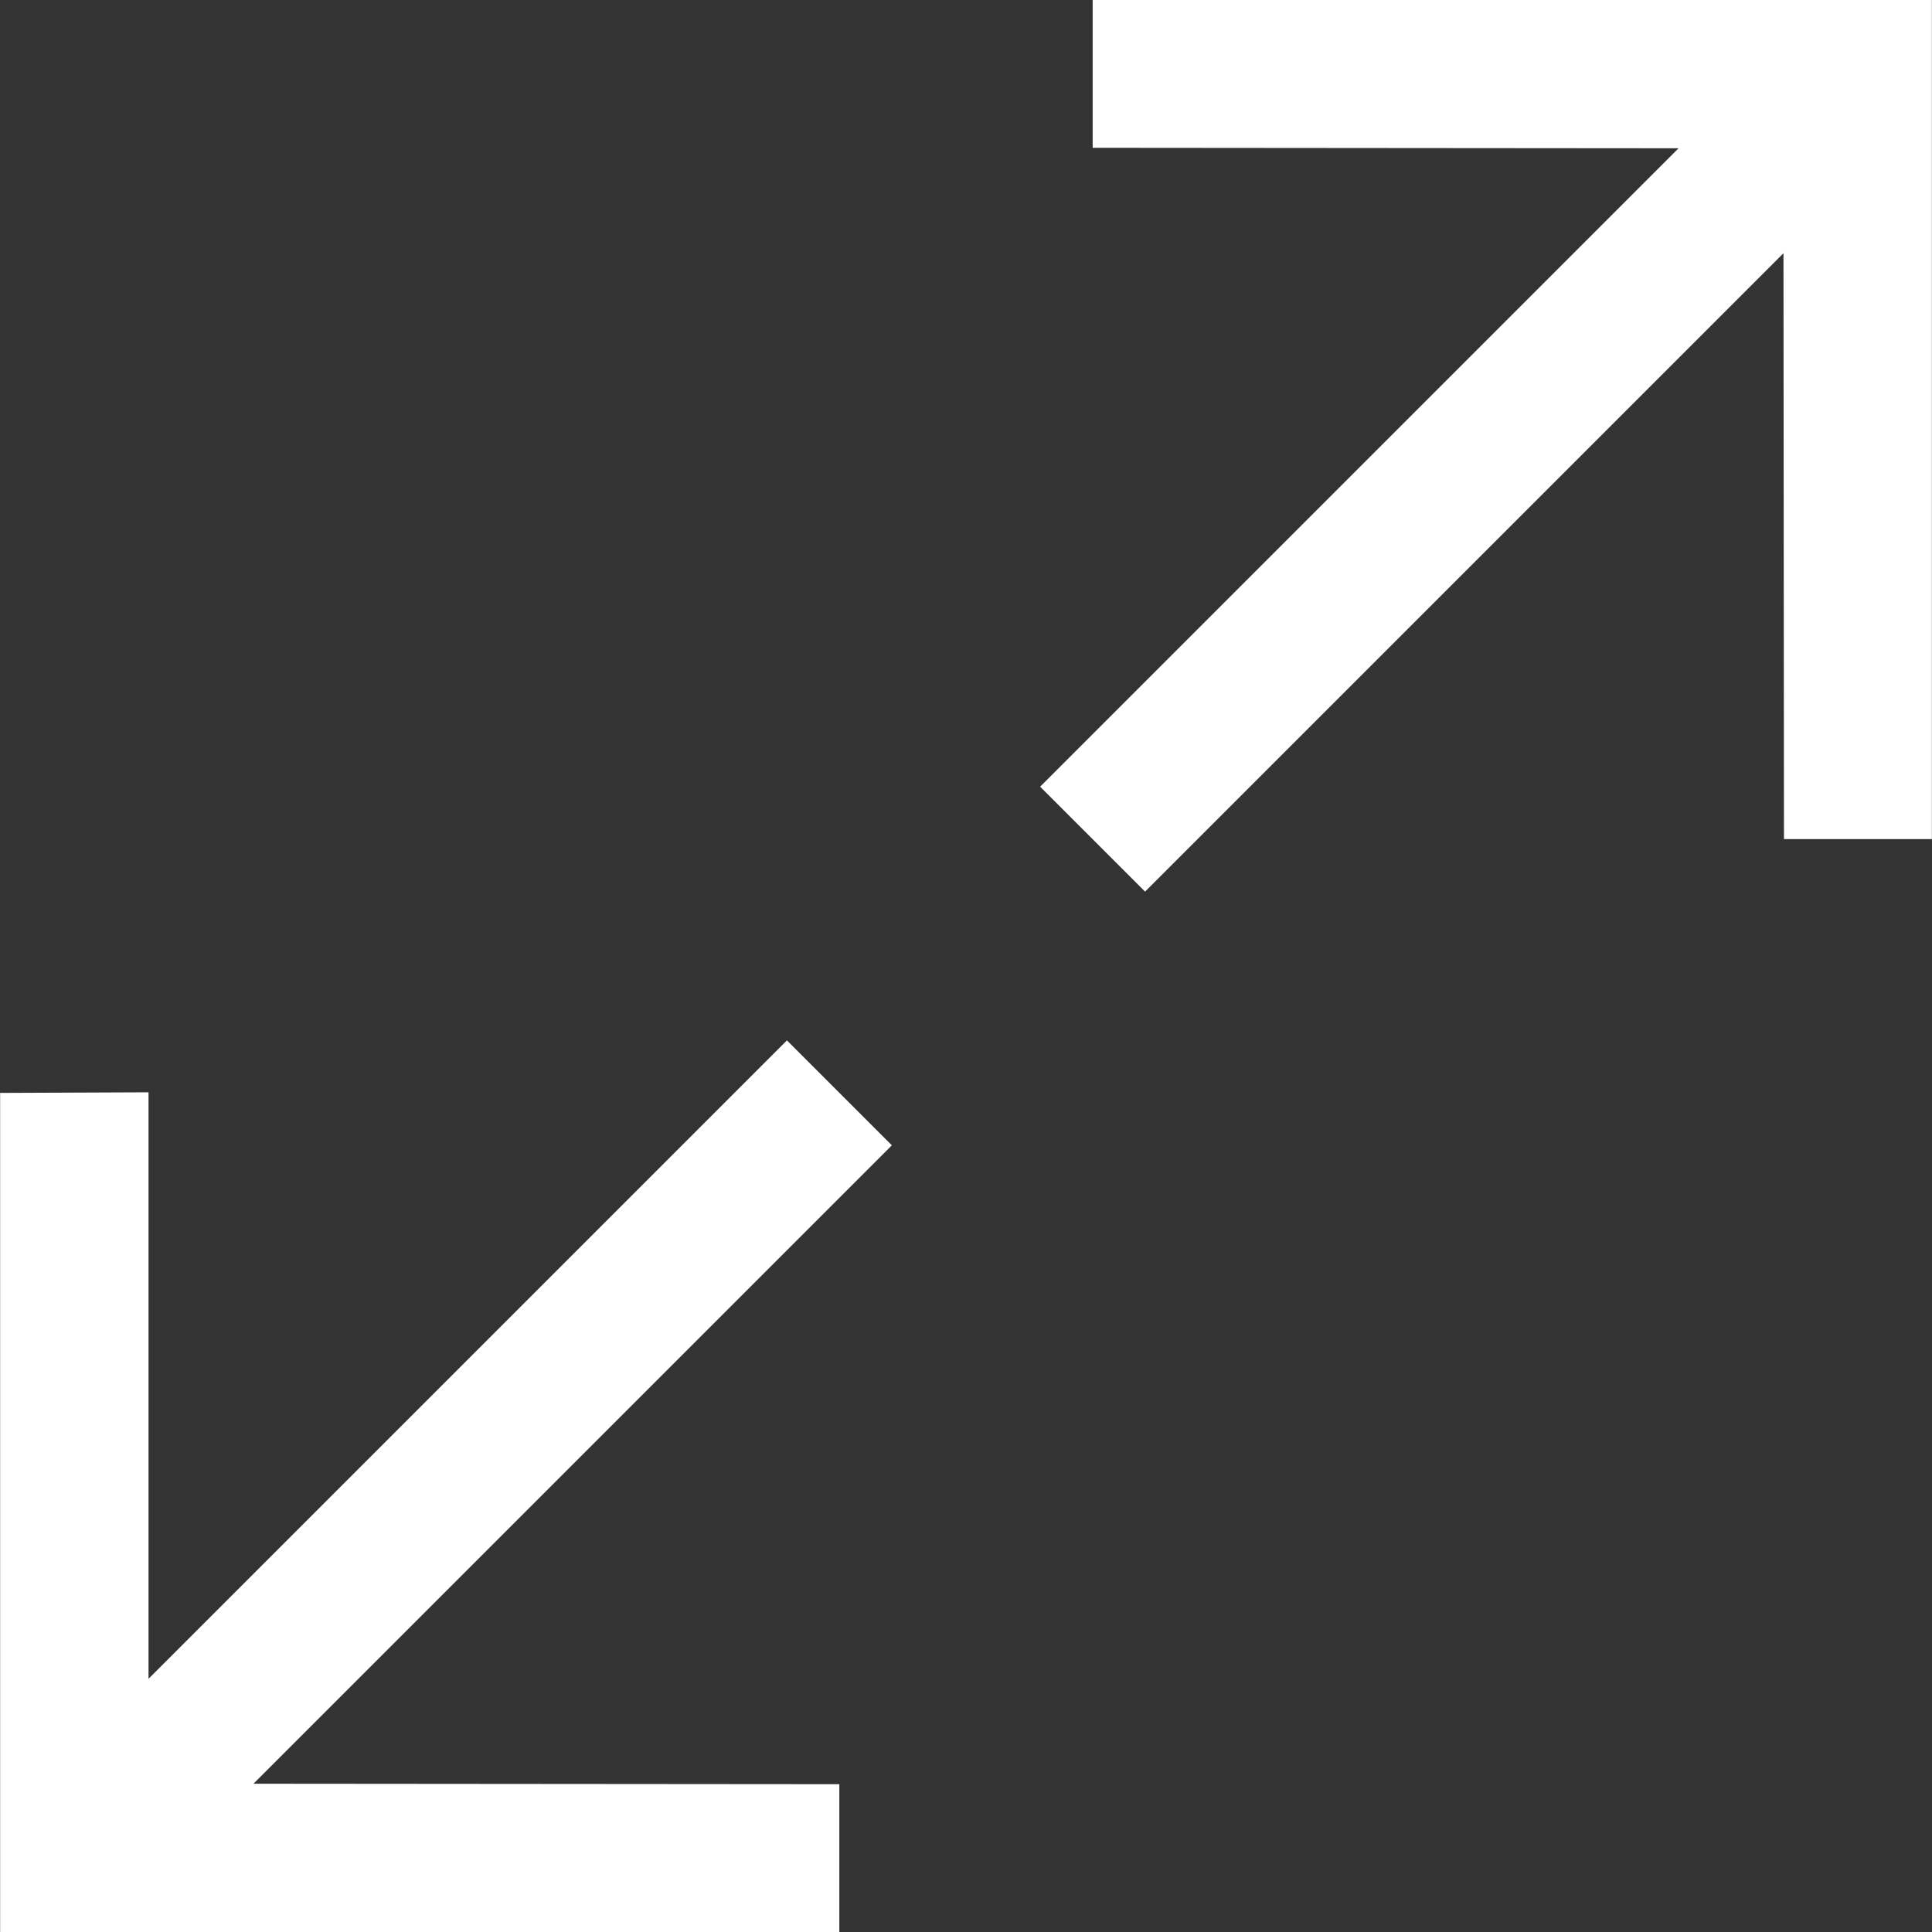
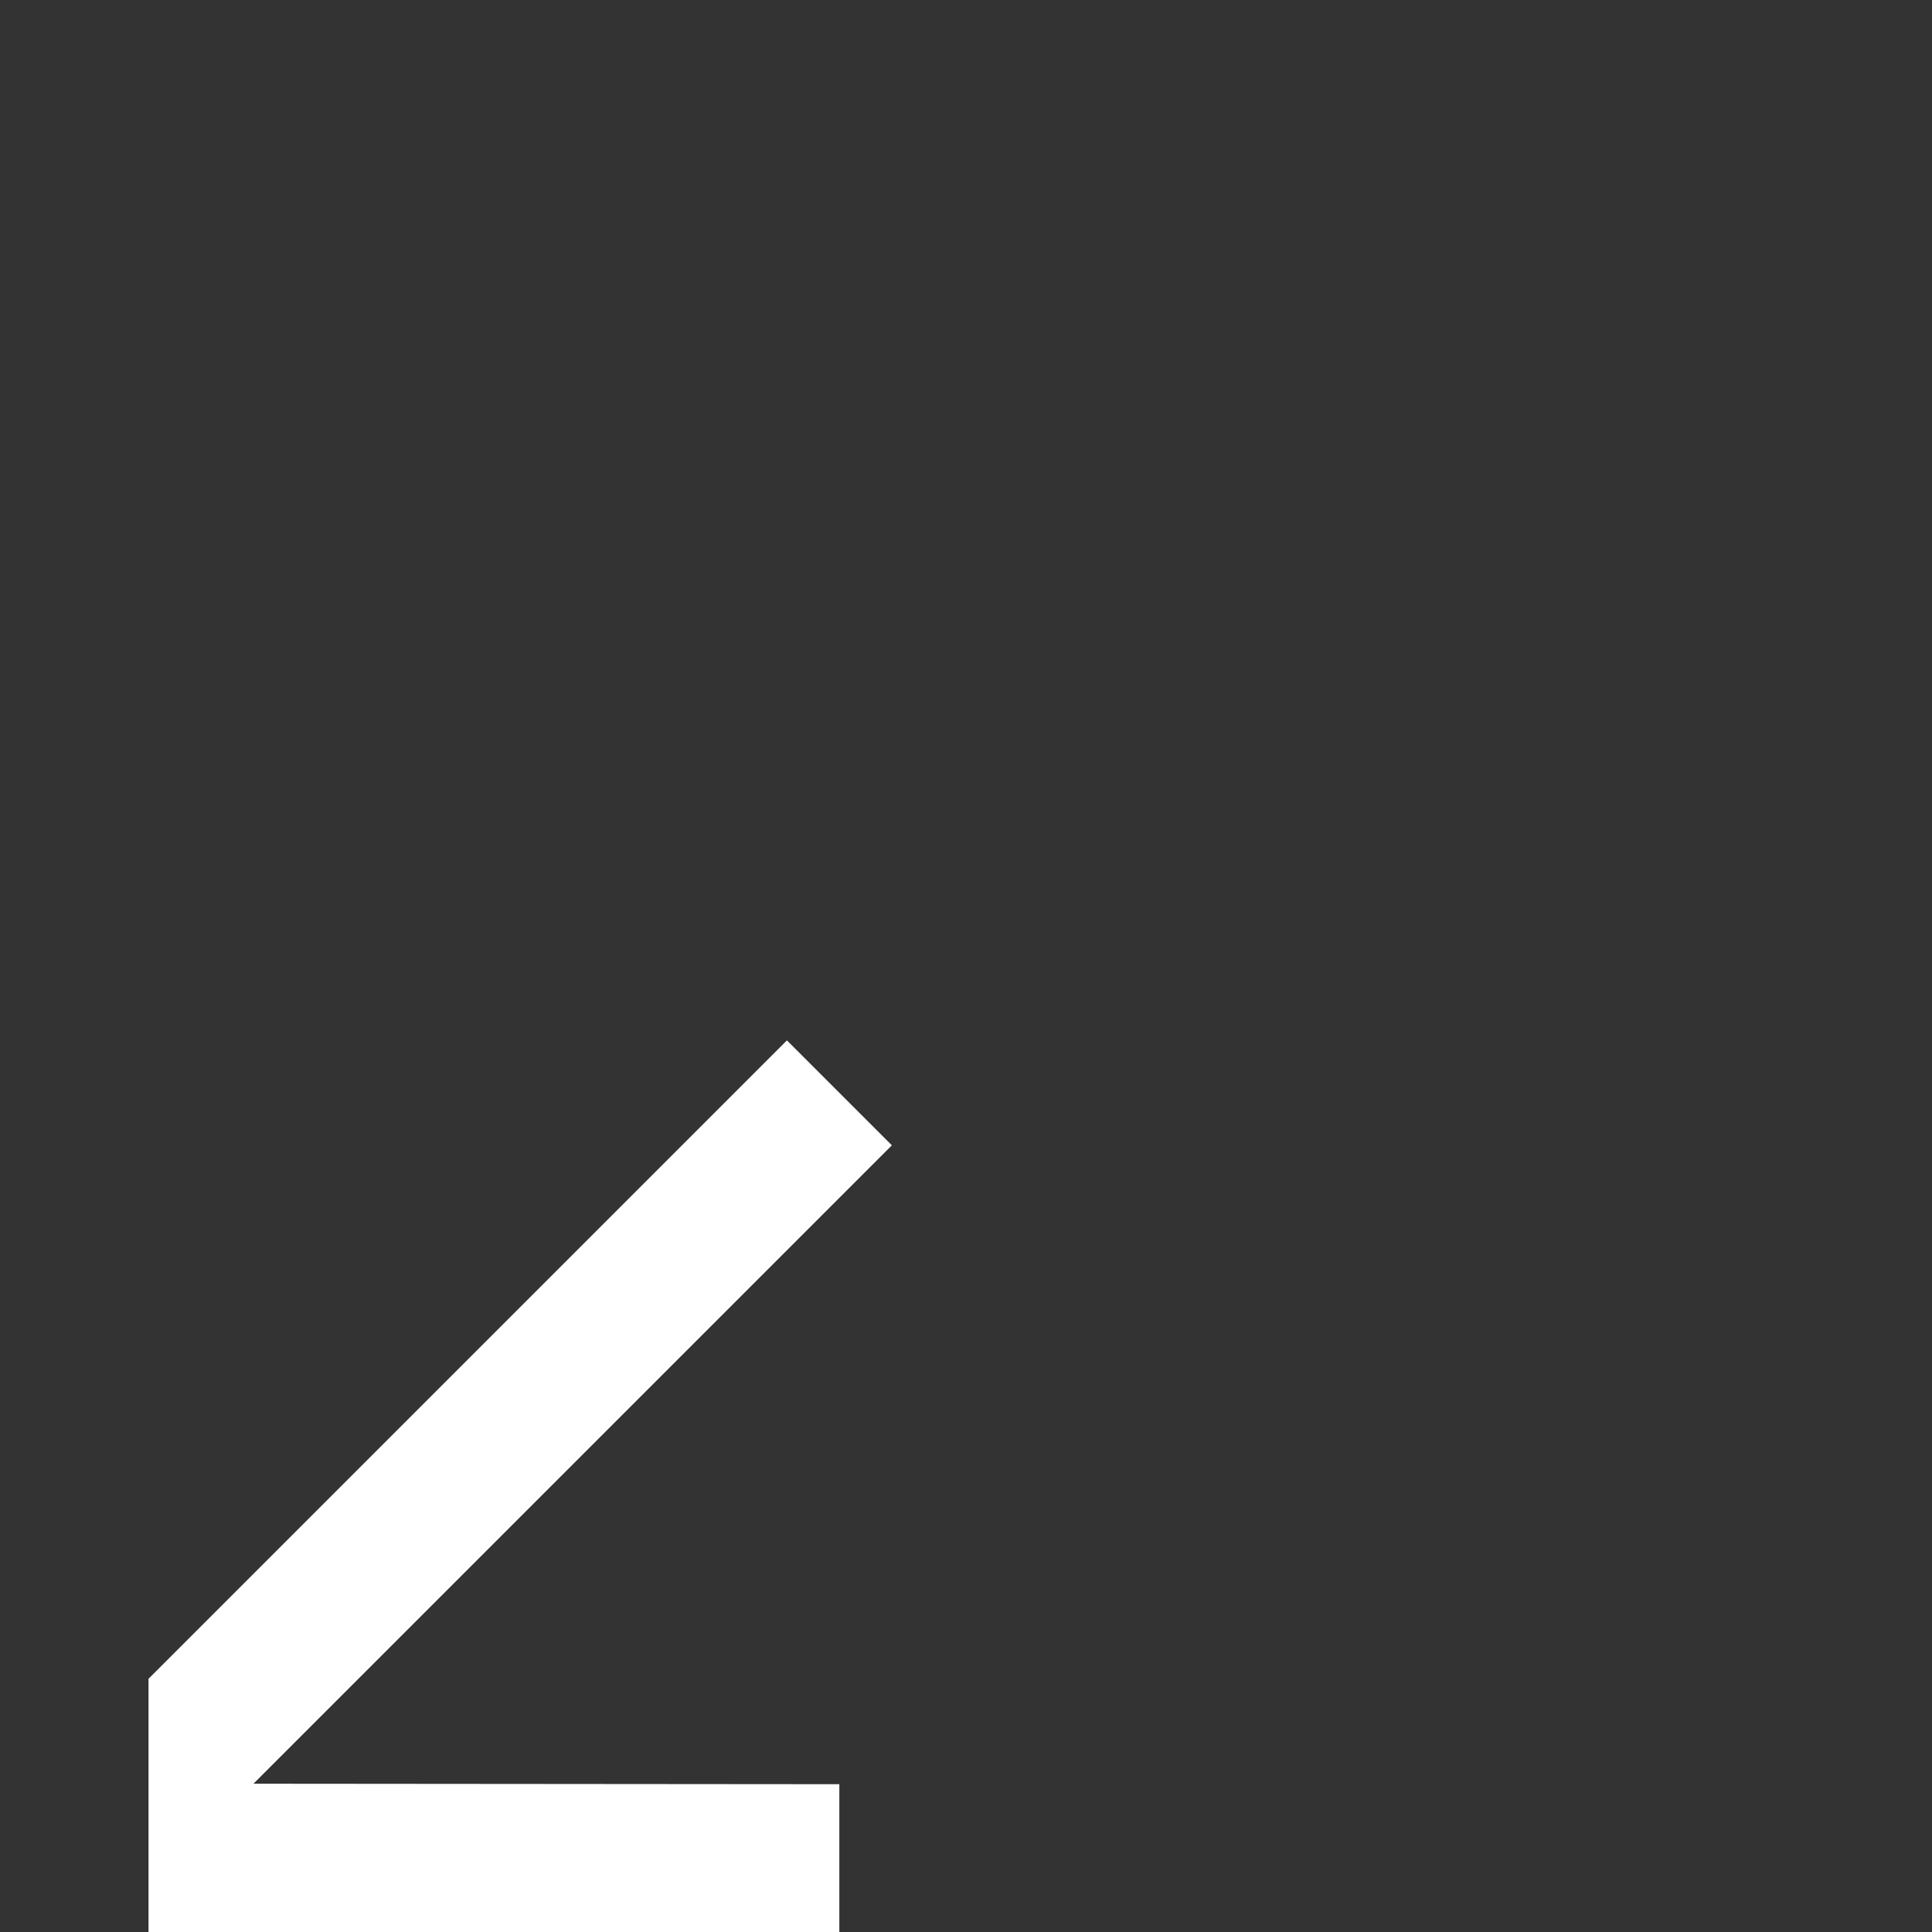
<svg xmlns="http://www.w3.org/2000/svg" width="16" height="16" viewBox="0 0 16 16" fill="none">
  <rect x="0" y="0" width="16" height="16" fill="#333333" stroke="none" />
-   <path d="M6.517 8.616L1.23 13.903V9.046L0.001 9.051V16.001H6.951V14.776L2.099 14.772L7.386 9.485L6.517 8.616Z" fill="white" />
-   <path d="M9.049 -0.001L9.049 1.224L13.901 1.228L8.614 6.515L9.483 7.384L14.77 2.097L14.774 6.949H15.999L15.999 -0.001L9.049 -0.001Z" fill="white" />
+   <path d="M6.517 8.616L1.23 13.903V9.046V16.001H6.951V14.776L2.099 14.772L7.386 9.485L6.517 8.616Z" fill="white" />
</svg>